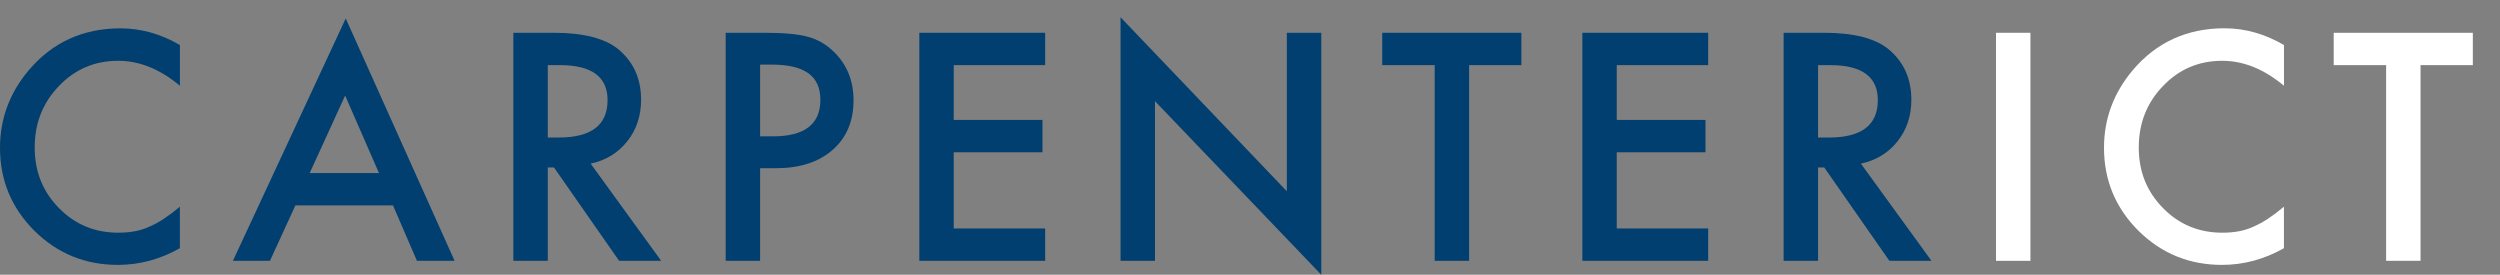
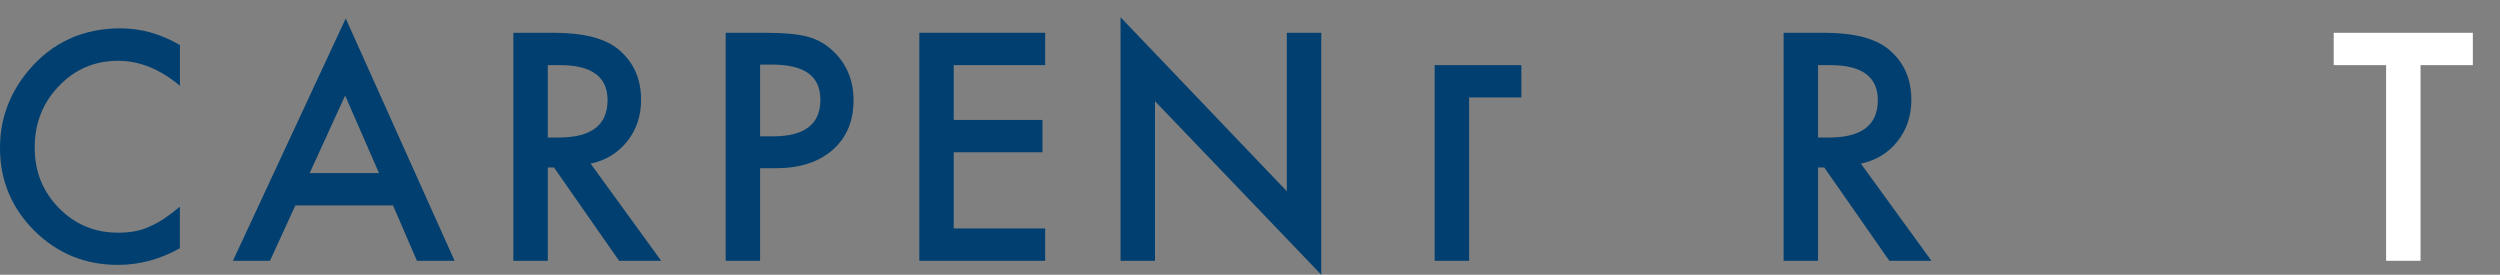
<svg xmlns="http://www.w3.org/2000/svg" id="a" viewBox="0 0 467.56 51.38">
  <rect x="0" y="0" width="467.56" height="51.38" fill="#808080" stroke="none" />
  <g isolation="isolate">
    <g isolation="isolate">
      <path d="M33.65,8.42v7.62c-3.72-3.11-7.57-4.67-11.55-4.67-4.38,0-8.08,1.57-11.08,4.72-3.02,3.13-4.53,6.96-4.53,11.49s1.51,8.25,4.53,11.33c3.02,3.08,6.72,4.61,11.1,4.61,2.27,0,4.19-.37,5.77-1.11.88-.37,1.8-.87,2.75-1.49.95-.63,1.95-1.38,3-2.26v7.76c-3.68,2.08-7.55,3.12-11.6,3.12-6.1,0-11.3-2.13-15.61-6.38C2.15,38.88,0,33.71,0,27.65,0,22.22,1.8,17.37,5.39,13.12c4.42-5.21,10.14-7.82,17.15-7.82,3.83,0,7.53,1.04,11.1,3.12Z" fill="#003f6f" />
    </g>
    <g isolation="isolate">
      <path d="M73.5,38.42h-18.26l-4.75,10.36h-6.93L64.66,3.45l20.36,45.33h-7.04l-4.48-10.36ZM70.88,32.37l-6.33-14.5-6.63,14.5h12.95Z" fill="#003f6f" />
      <path d="M110.46,30.6l13.2,18.18h-7.87l-12.18-17.46h-1.16v17.46h-6.44V6.13h7.54c5.63,0,9.7,1.06,12.21,3.18,2.76,2.36,4.14,5.47,4.14,9.34,0,3.02-.87,5.62-2.6,7.79-1.73,2.17-4.01,3.56-6.85,4.17ZM102.45,25.72h2.04c6.1,0,9.14-2.33,9.14-6.99,0-4.36-2.96-6.55-8.89-6.55h-2.29v13.54Z" fill="#003f6f" />
      <path d="M142.16,31.46v17.32h-6.44V6.13h7.29c3.57,0,6.27.25,8.09.75,1.84.5,3.46,1.44,4.86,2.82,2.45,2.39,3.67,5.41,3.67,9.06,0,3.9-1.31,7-3.92,9.28s-6.14,3.42-10.58,3.42h-2.98ZM142.16,25.5h2.4c5.91,0,8.87-2.27,8.87-6.82s-3.05-6.6-9.14-6.6h-2.13v13.42Z" fill="#003f6f" />
      <path d="M195.47,12.18h-17.1v10.25h16.6v6.05h-16.6v14.25h17.1v6.05h-23.53V6.13h23.53v6.05Z" fill="#003f6f" />
      <path d="M209.57,48.78V3.23l31.1,32.54V6.13h6.44v45.25l-31.1-32.46v29.86h-6.44Z" fill="#003f6f" />
-       <path d="M274.76,12.18v36.6h-6.44V12.18h-9.81v-6.05h26.02v6.05h-9.78Z" fill="#003f6f" />
-       <path d="M319.47,12.18h-17.1v10.25h16.6v6.05h-16.6v14.25h17.1v6.05h-23.53V6.13h23.53v6.05Z" fill="#003f6f" />
+       <path d="M274.76,12.18v36.6h-6.44V12.18h-9.81h26.02v6.05h-9.78Z" fill="#003f6f" />
      <path d="M348.03,30.6l13.2,18.18h-7.87l-12.18-17.46h-1.16v17.46h-6.44V6.13h7.54c5.63,0,9.7,1.06,12.21,3.18,2.76,2.36,4.14,5.47,4.14,9.34,0,3.02-.87,5.62-2.6,7.79-1.73,2.17-4.01,3.56-6.85,4.17ZM340.02,25.72h2.04c6.1,0,9.14-2.33,9.14-6.99,0-4.36-2.96-6.55-8.89-6.55h-2.29v13.54Z" fill="#003f6f" />
    </g>
    <g isolation="isolate">
-       <path d="M379.74,6.13v42.65h-6.44V6.13h6.44Z" fill="#fff" />
-       <path d="M427.16,8.42v7.62c-3.72-3.11-7.57-4.67-11.55-4.67-4.38,0-8.07,1.57-11.08,4.72-3.02,3.13-4.53,6.96-4.53,11.49s1.51,8.25,4.53,11.33c3.02,3.08,6.72,4.61,11.1,4.61,2.27,0,4.19-.37,5.77-1.11.88-.37,1.8-.87,2.75-1.49.95-.63,1.95-1.38,3-2.26v7.76c-3.68,2.08-7.55,3.12-11.6,3.12-6.1,0-11.3-2.13-15.61-6.38-4.29-4.29-6.44-9.46-6.44-15.52,0-5.43,1.8-10.28,5.39-14.53,4.42-5.21,10.14-7.82,17.15-7.82,3.83,0,7.53,1.04,11.1,3.12Z" fill="#fff" />
      <path d="M452.7,12.18v36.6h-6.44V12.18h-9.8v-6.05h26.02v6.05h-9.78Z" fill="#fff" />
    </g>
  </g>
</svg>